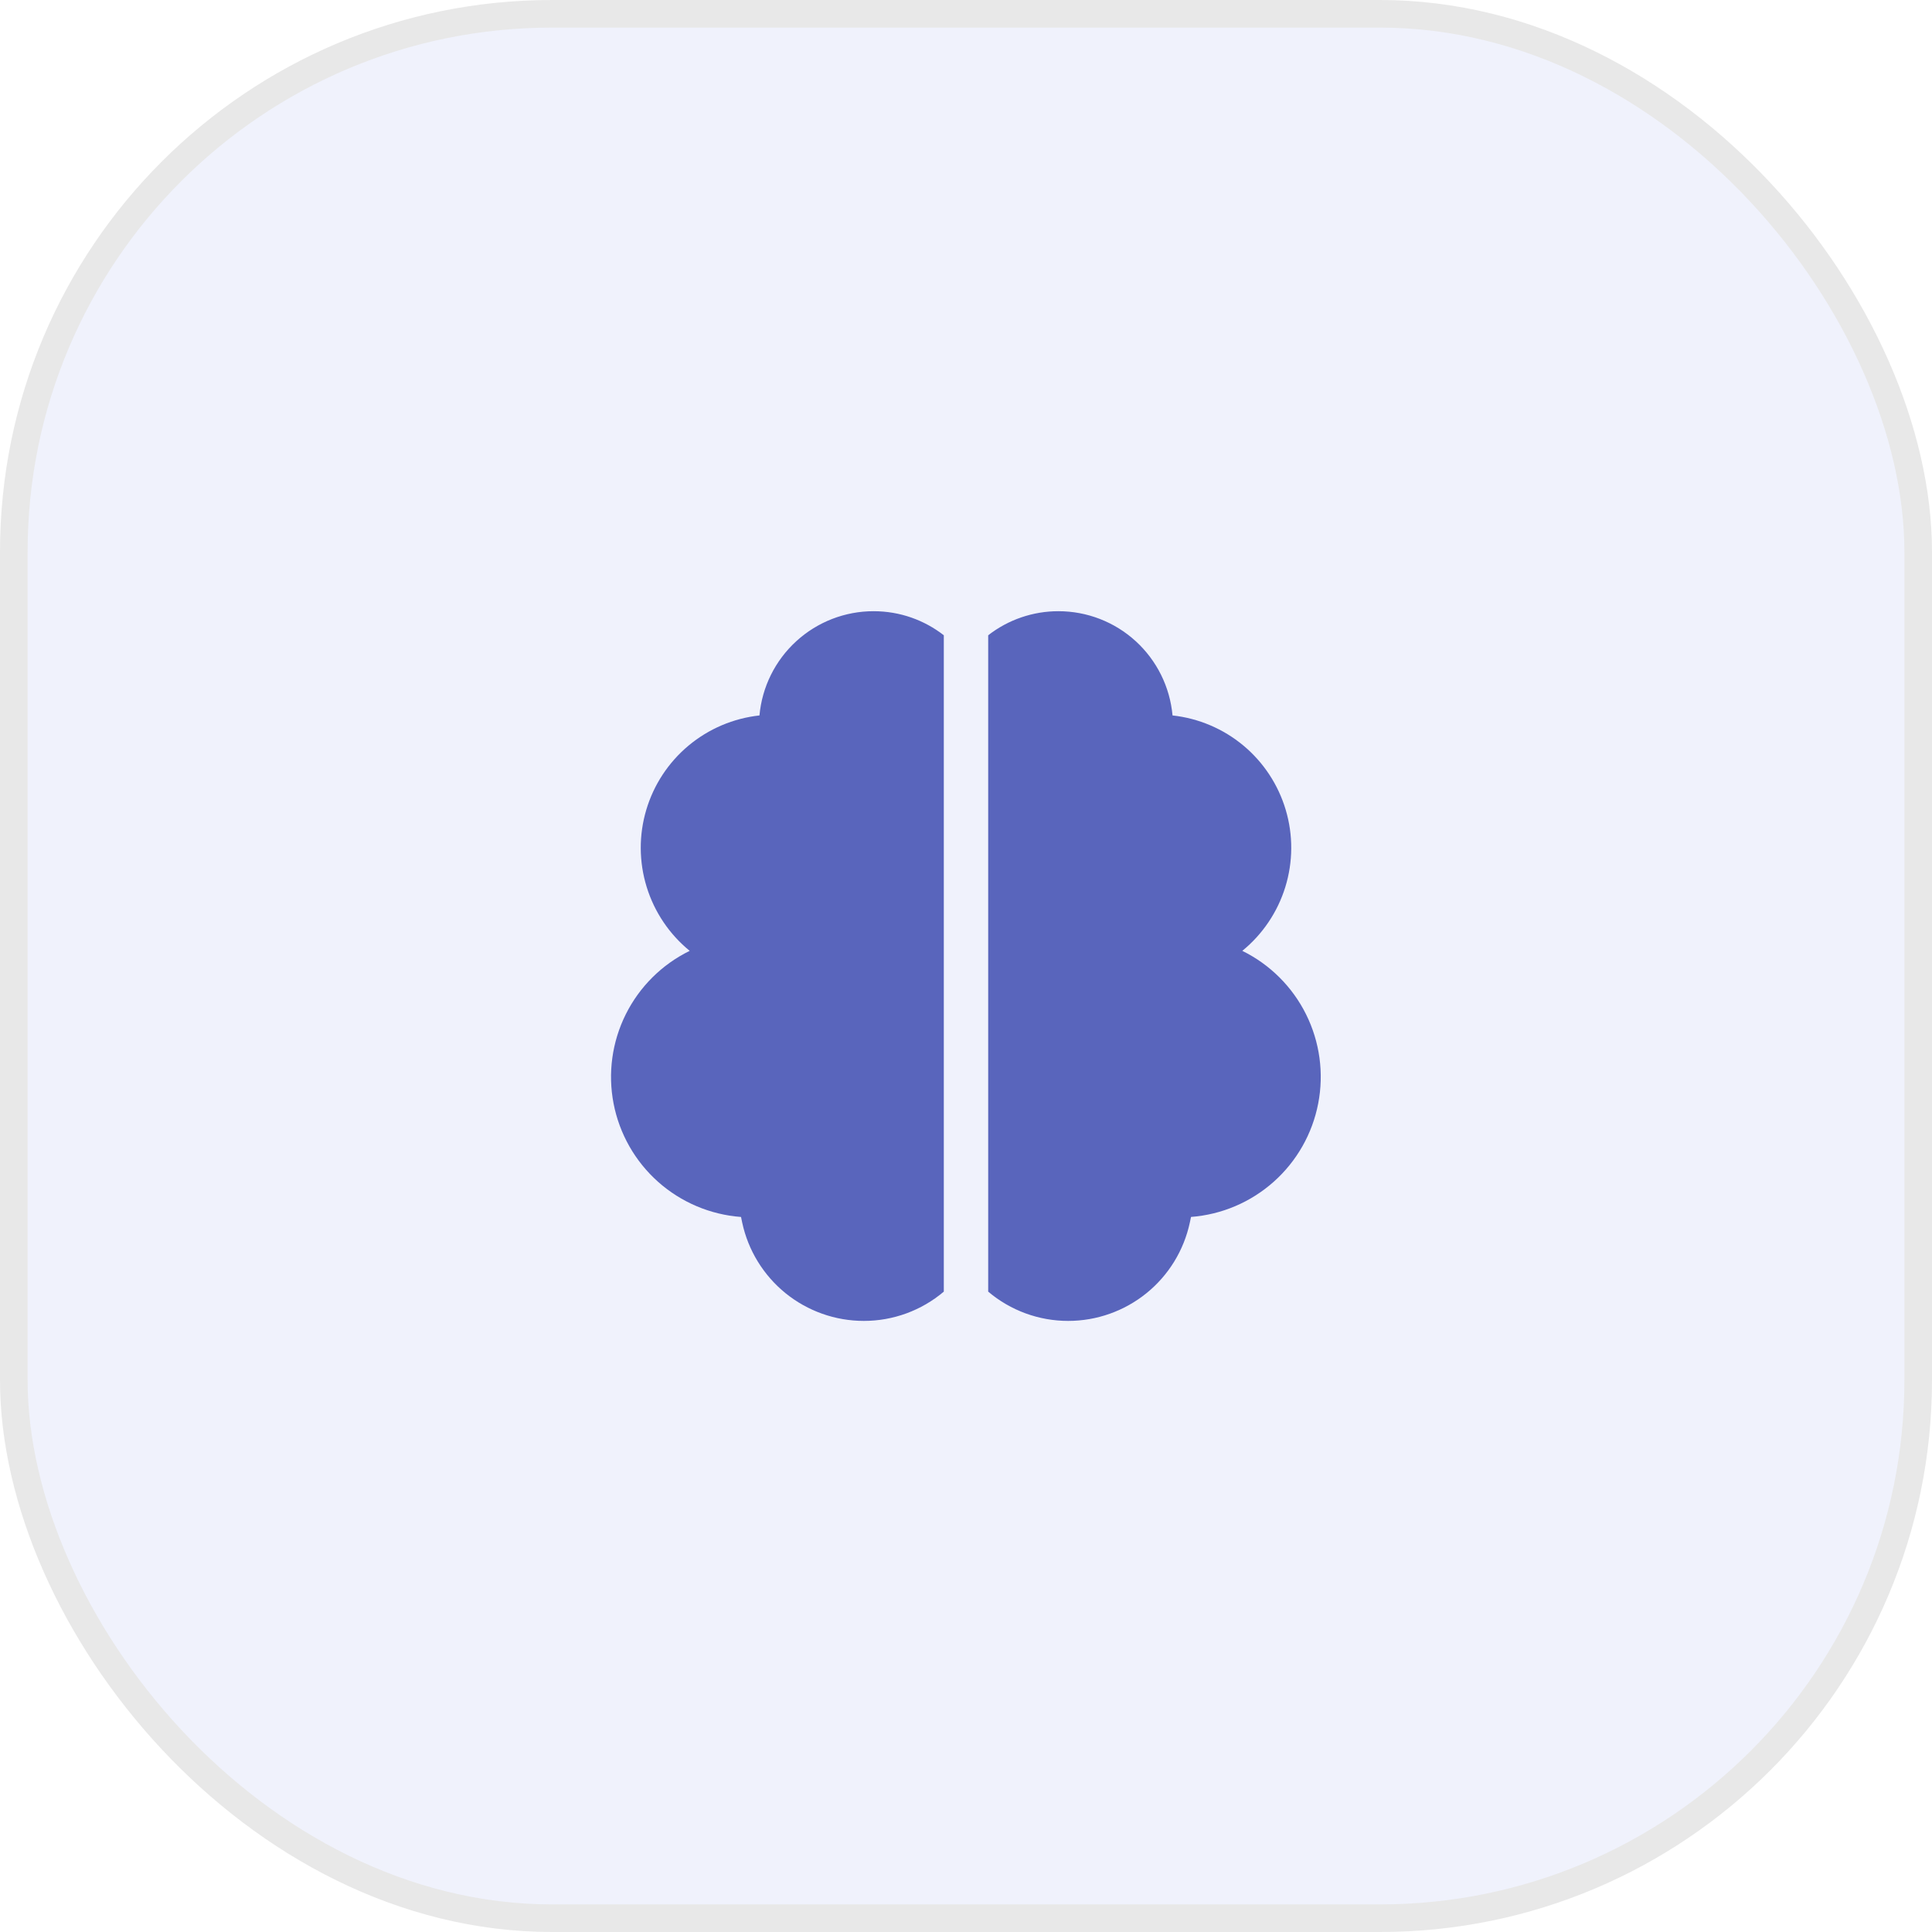
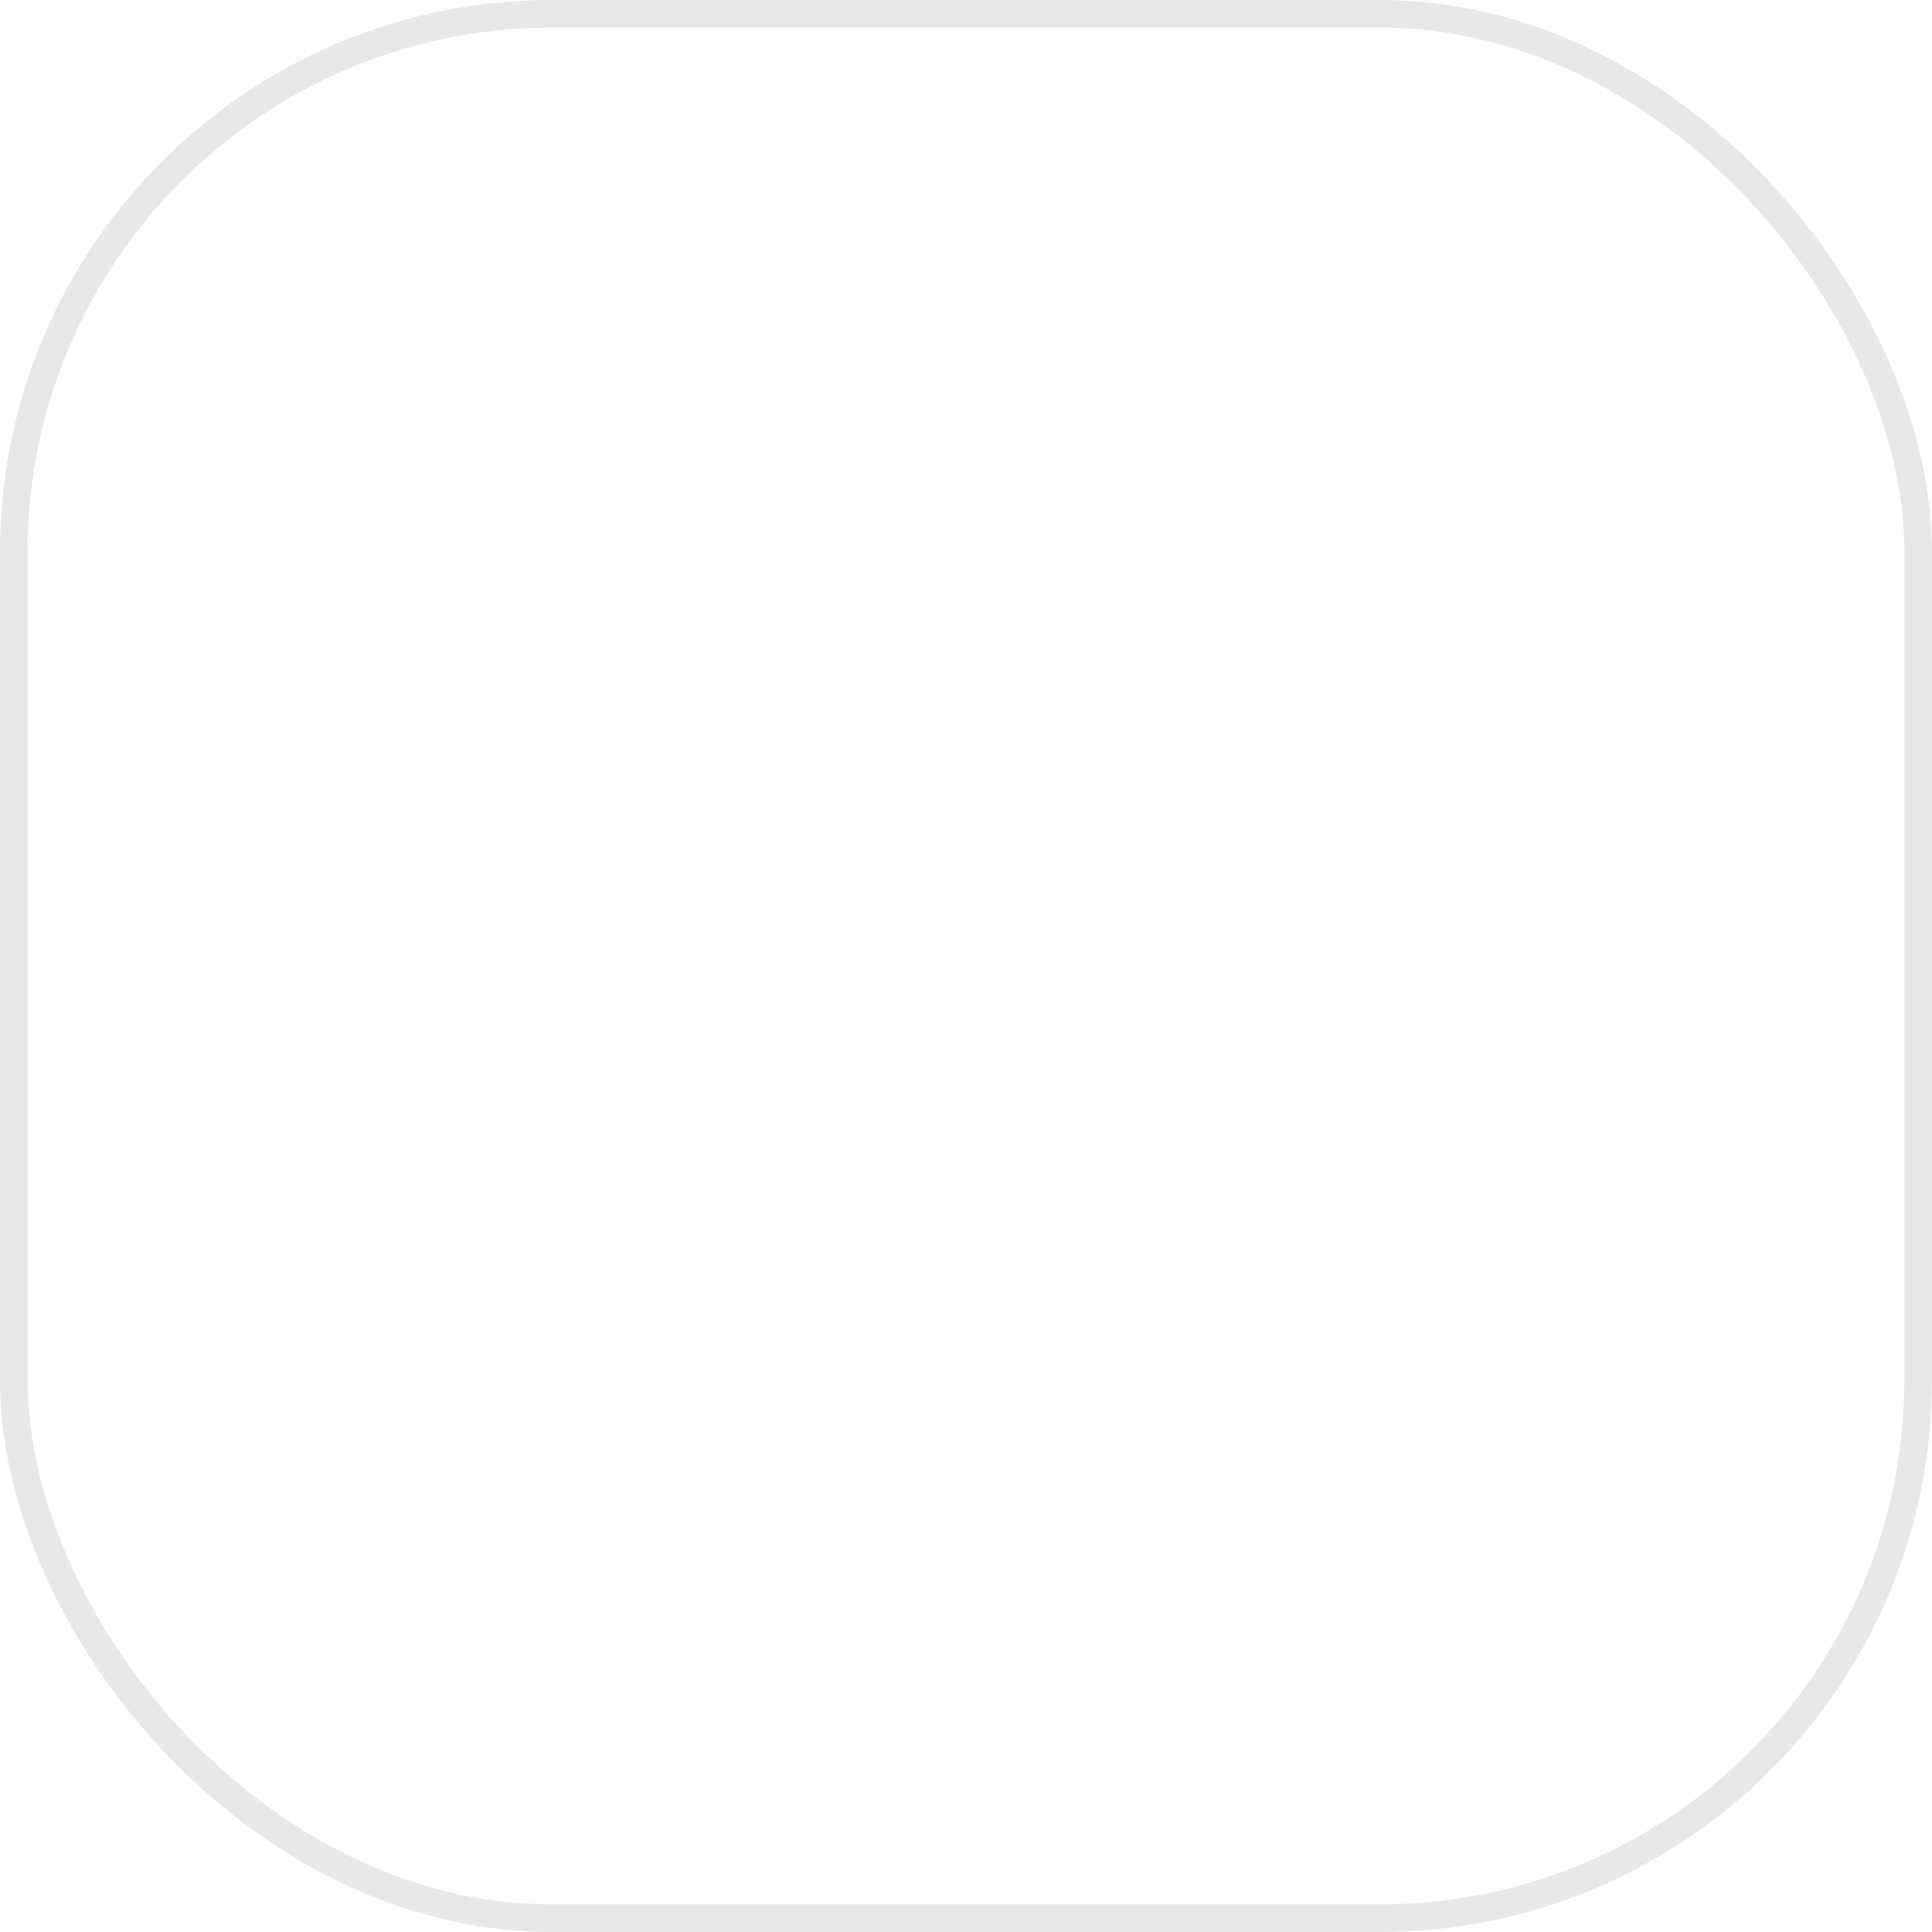
<svg xmlns="http://www.w3.org/2000/svg" width="70" height="70" viewBox="0 0 70 70" fill="none">
-   <rect x="0.5" y="0.5" width="69" height="69" rx="19.5" fill="#BFC9F4" fill-opacity="0.24" />
  <rect x="0.5" y="0.5" width="69" height="69" rx="19.5" stroke="#E8E8E8" />
-   <path d="M31.652 22.145C32.611 22.145 33.494 22.47 34.196 23.017V46.798C33.386 47.484 32.359 47.86 31.297 47.859C30.266 47.859 29.266 47.505 28.464 46.857C27.663 46.208 27.107 45.305 26.891 44.296L26.849 44.093C25.735 44.01 24.679 43.562 23.844 42.82C23.009 42.077 22.443 41.08 22.231 39.983C22.019 38.886 22.175 37.75 22.673 36.75C23.172 35.75 23.985 34.942 24.989 34.451C24.252 33.85 23.71 33.044 23.43 32.136C23.15 31.228 23.144 30.257 23.415 29.345C23.685 28.434 24.218 27.623 24.948 27.014C25.678 26.405 26.572 26.025 27.517 25.922C27.61 24.89 28.086 23.93 28.852 23.231C29.617 22.532 30.616 22.144 31.653 22.145M38.349 22.145C39.386 22.145 40.384 22.532 41.149 23.231C41.914 23.93 42.39 24.89 42.483 25.922C43.428 26.025 44.322 26.405 45.052 27.014C45.782 27.623 46.315 28.434 46.585 29.345C46.856 30.257 46.85 31.228 46.57 32.136C46.29 33.044 45.748 33.85 45.011 34.451C46.013 34.944 46.824 35.752 47.321 36.751C47.818 37.75 47.973 38.885 47.761 39.981C47.55 41.077 46.985 42.072 46.152 42.815C45.319 43.558 44.265 44.007 43.153 44.092L43.11 44.295C42.894 45.304 42.339 46.208 41.537 46.856C40.734 47.505 39.734 47.859 38.703 47.859C37.641 47.86 36.614 47.484 35.804 46.798V23.017C36.531 22.451 37.428 22.144 38.349 22.145Z" fill="#5965BC" />
</svg>